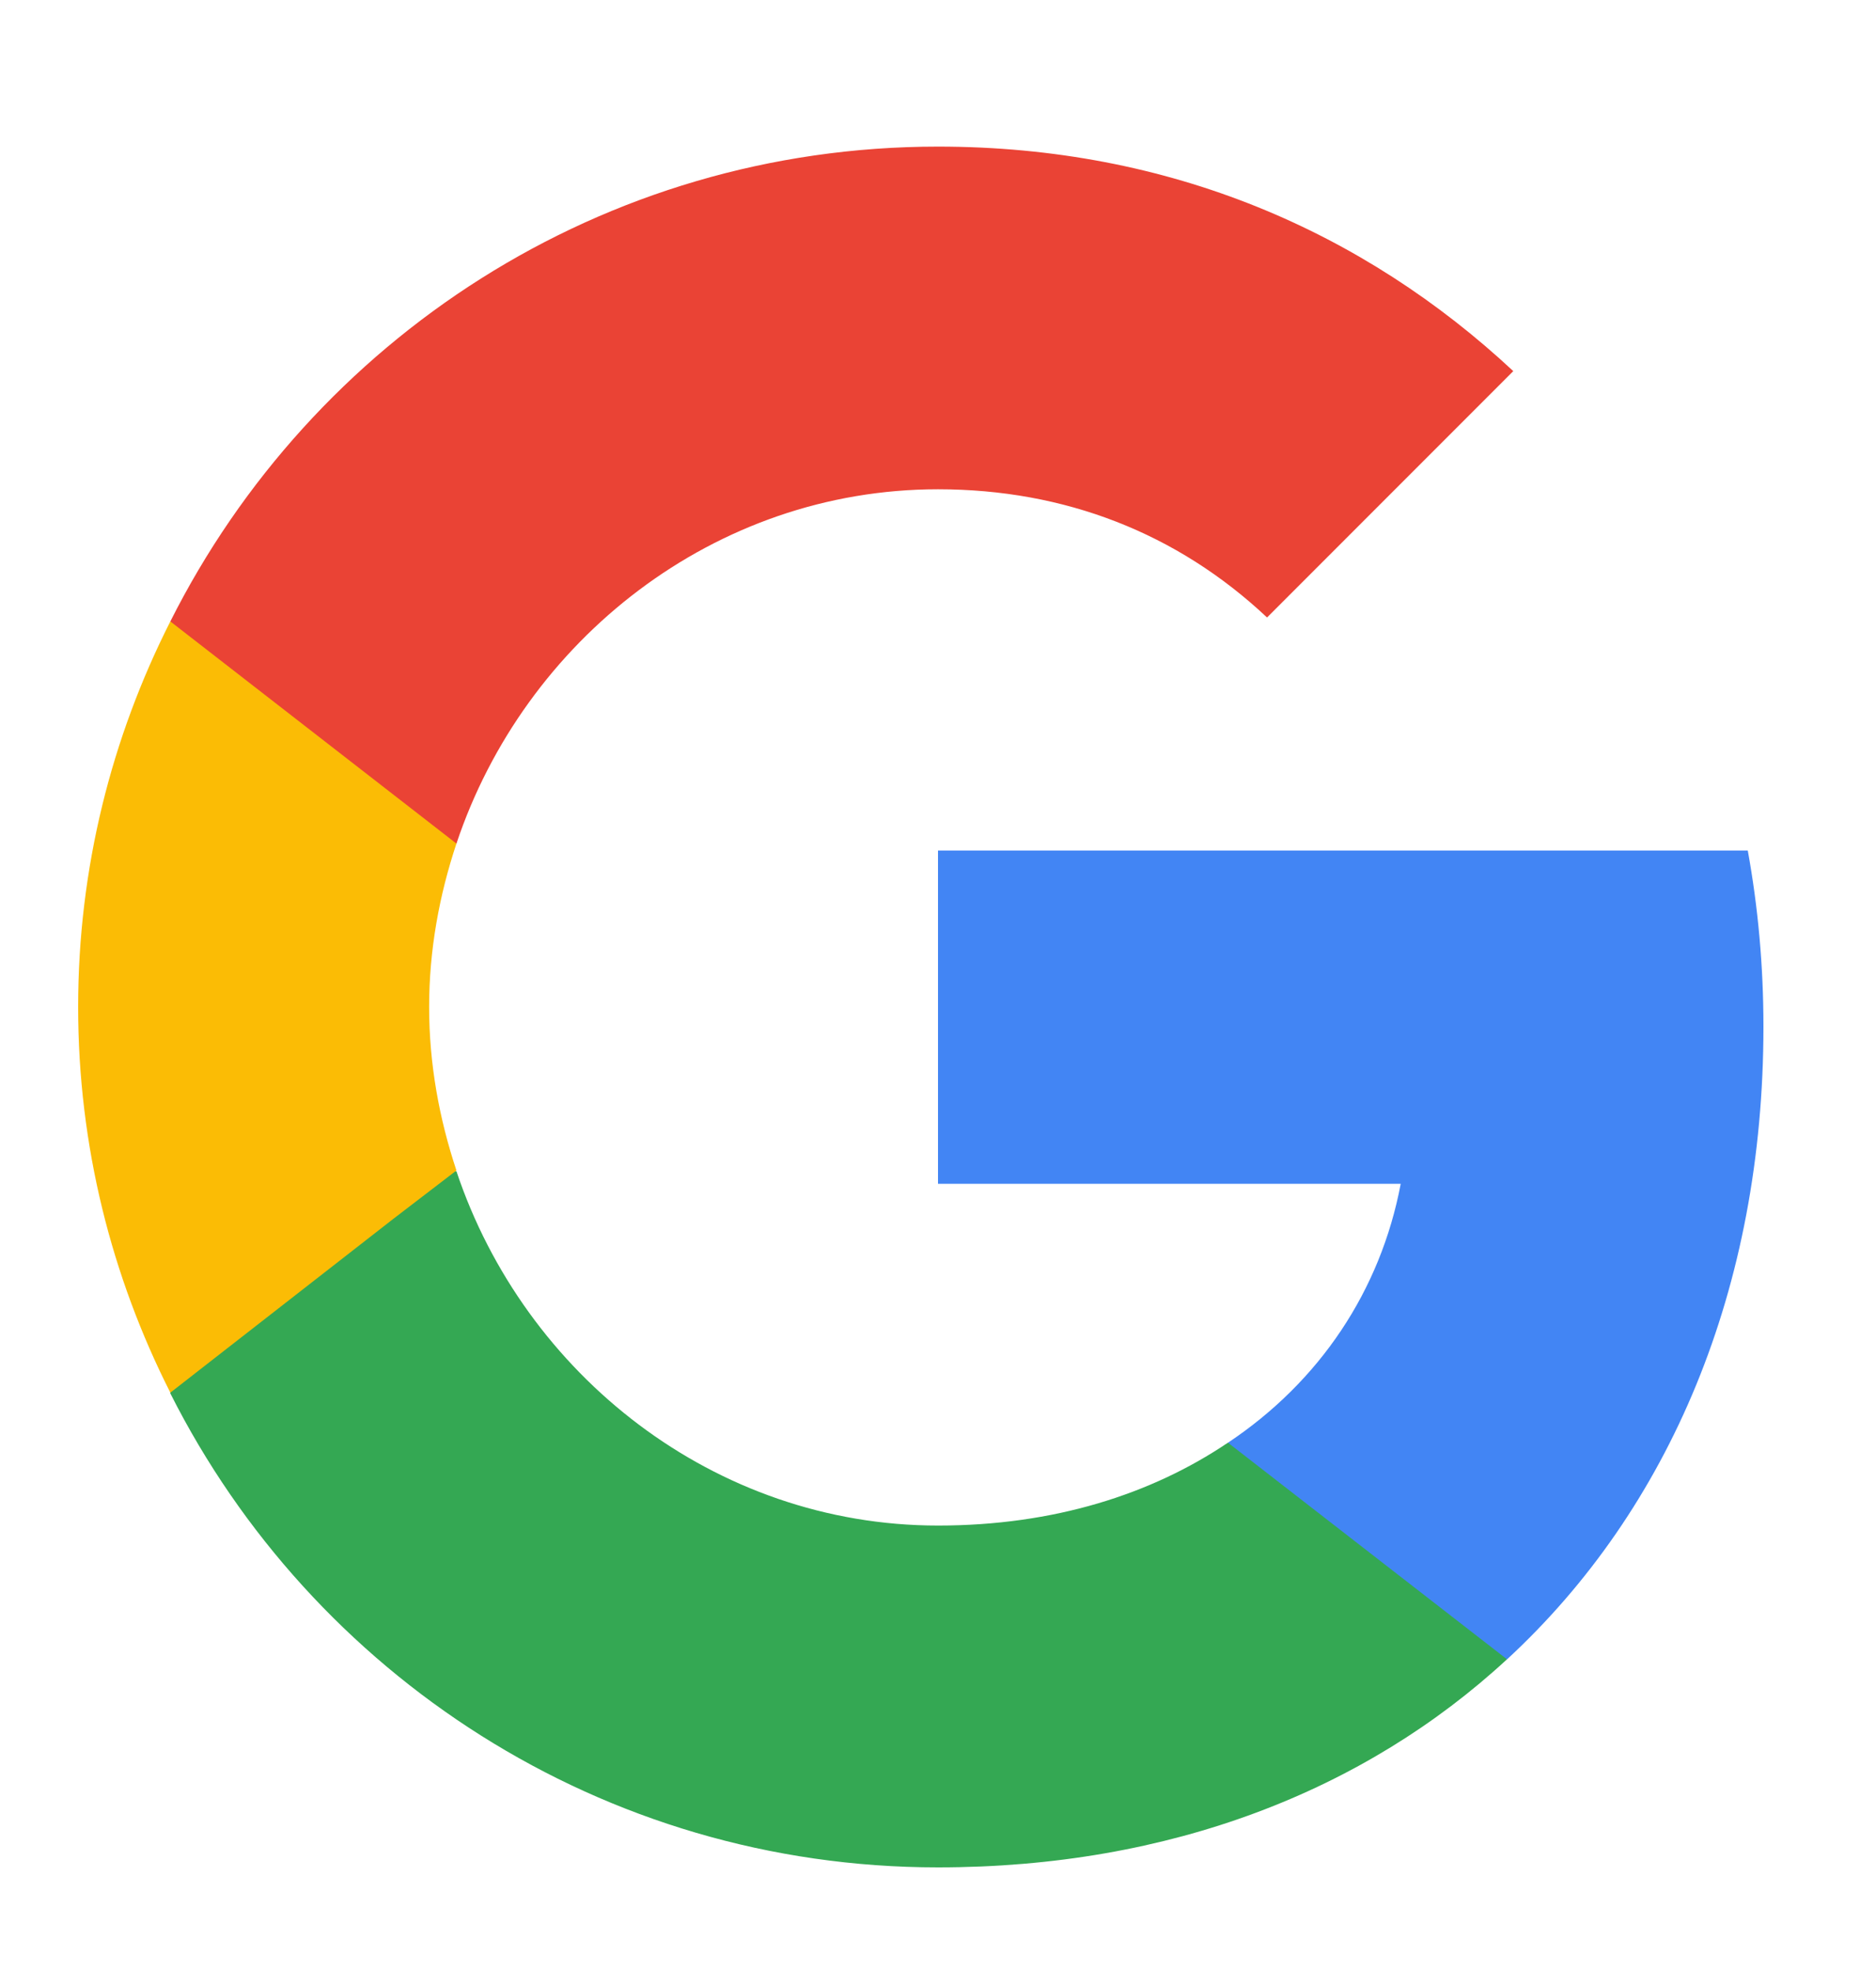
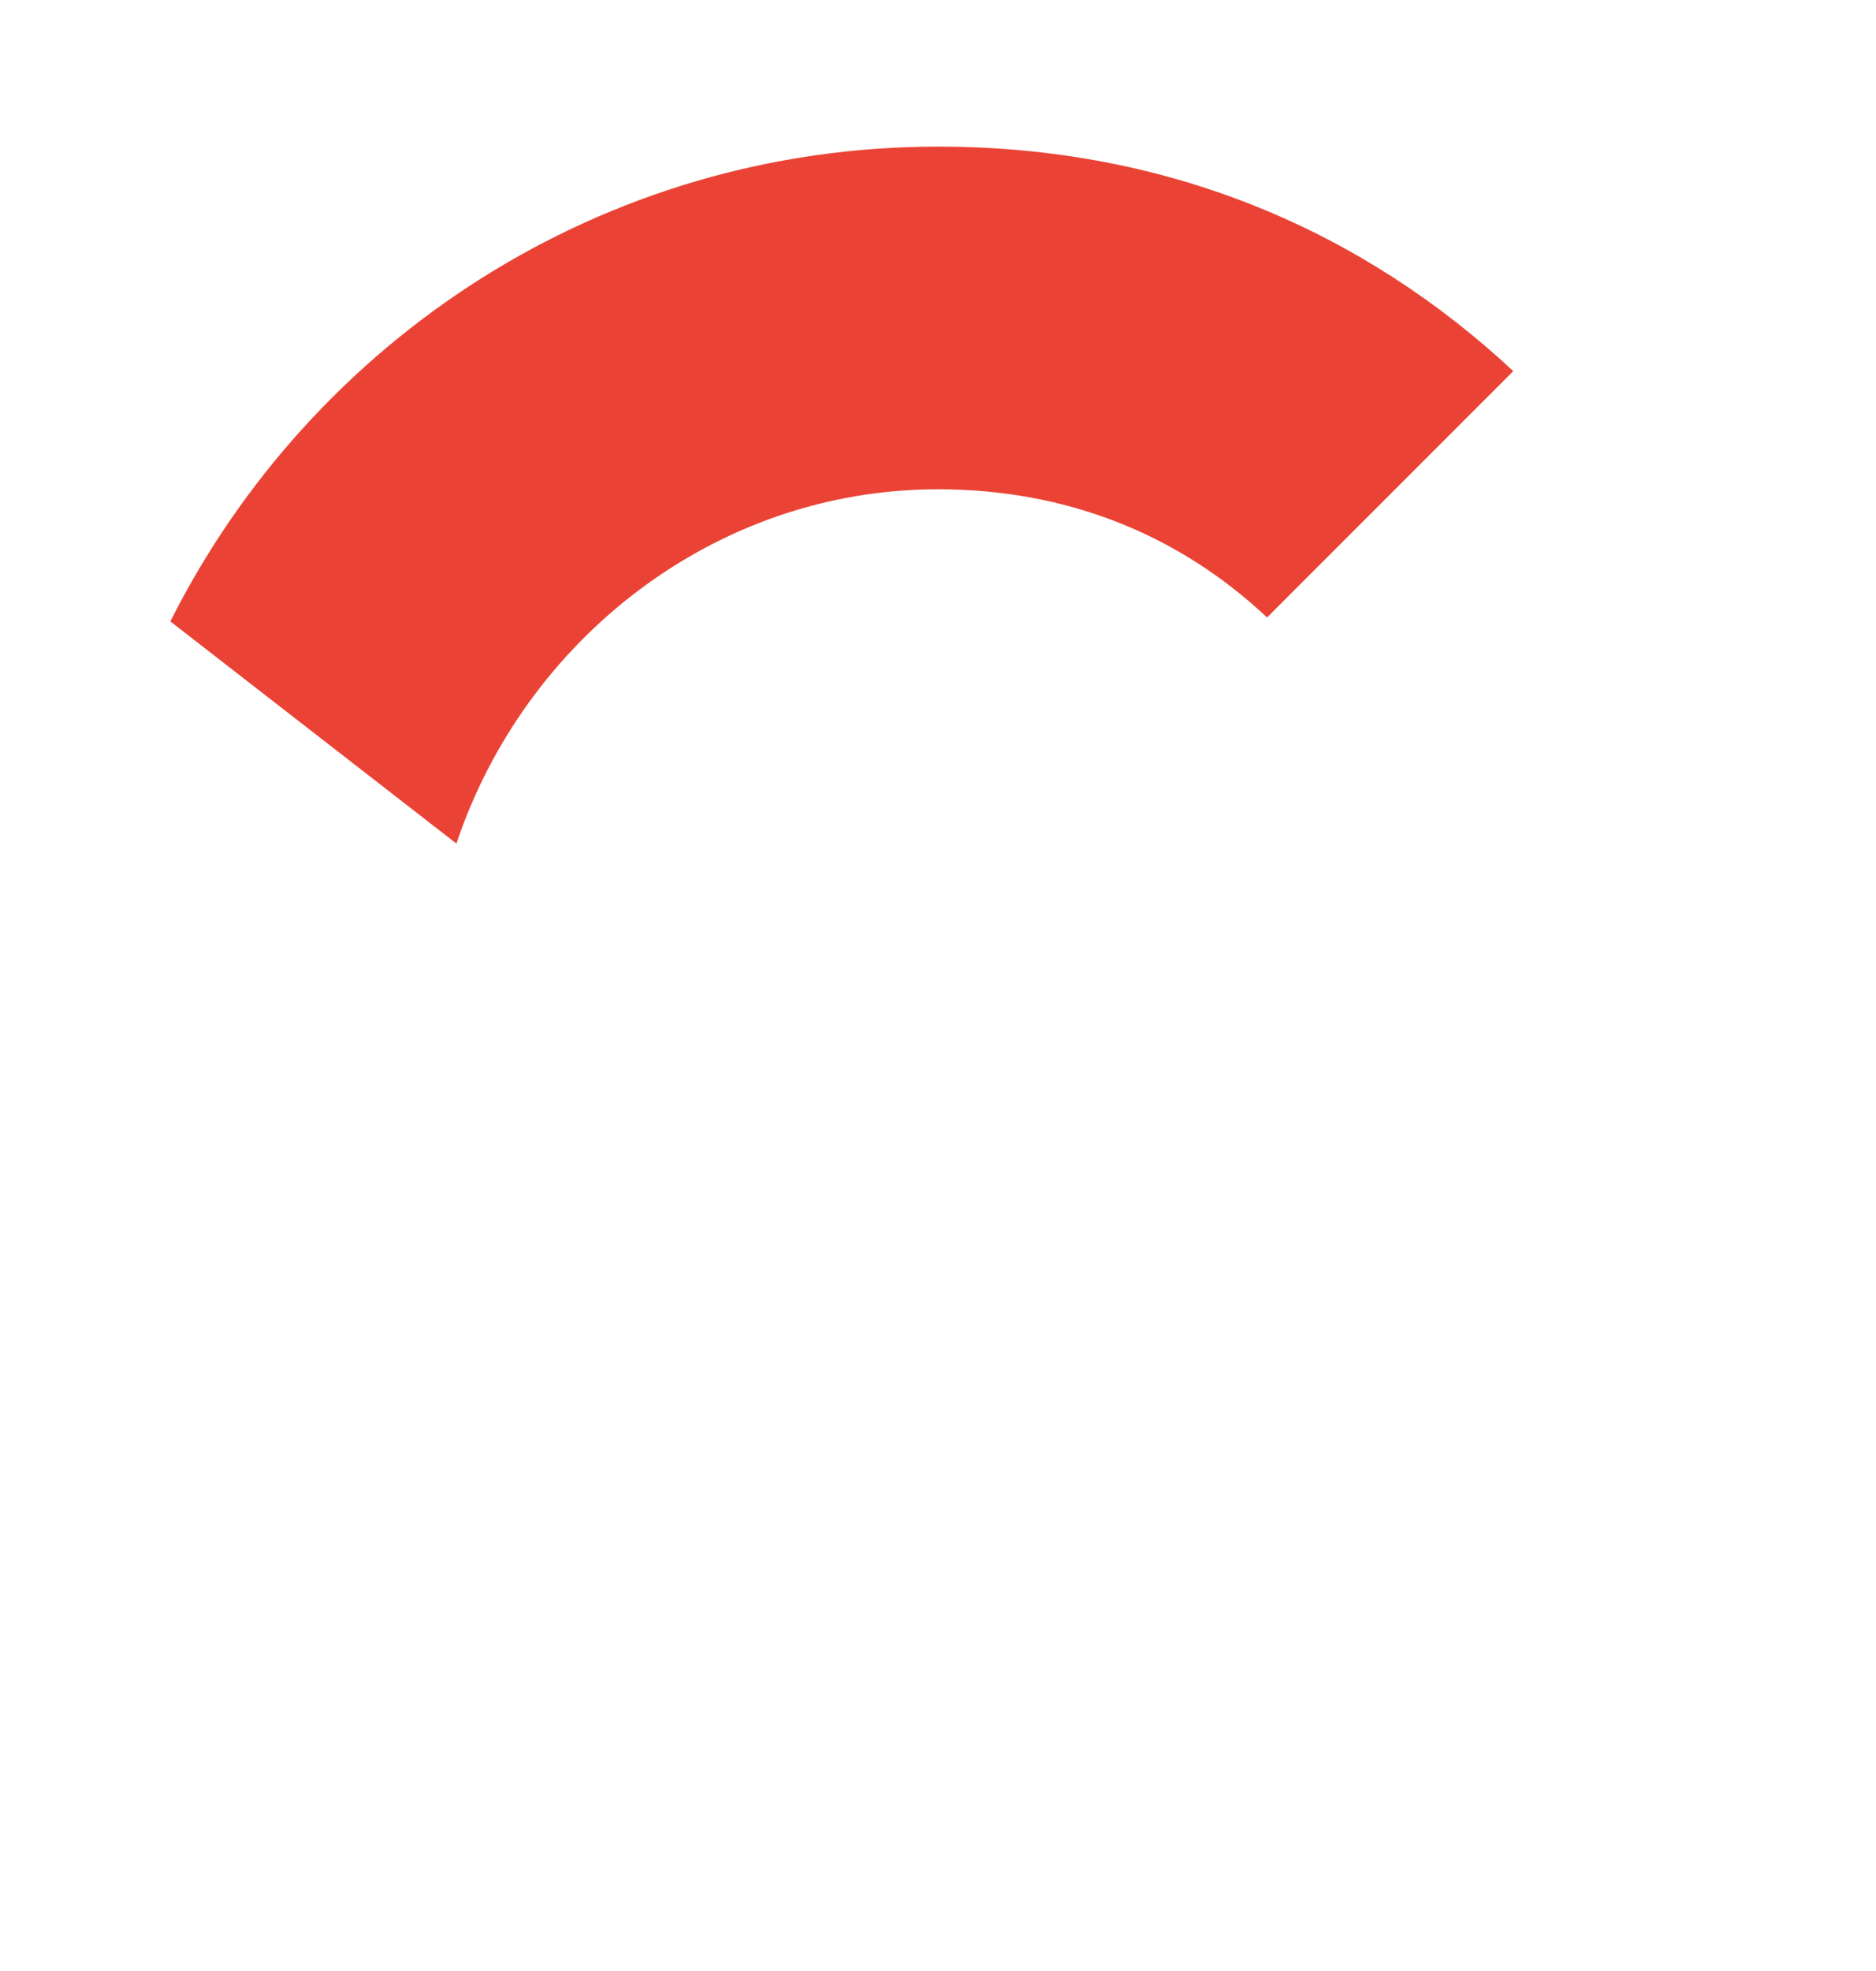
<svg xmlns="http://www.w3.org/2000/svg" width="20" height="21" viewBox="0 0 20 21" fill="none">
-   <path d="M18.8 10.938C18.8 10.287 18.742 9.662 18.633 9.062H10V12.613H14.933C14.717 13.754 14.067 14.721 13.092 15.371V17.679H16.067C17.8 16.079 18.8 13.729 18.8 10.938Z" fill="#4285F4" />
-   <path d="M10 19.896C12.475 19.896 14.55 19.079 16.066 17.679L13.091 15.371C12.275 15.921 11.233 16.254 10 16.254C7.616 16.254 5.591 14.646 4.866 12.479H1.816V14.846C3.325 17.837 6.416 19.896 10 19.896Z" fill="#34A853" />
-   <path d="M4.866 12.471C4.683 11.921 4.575 11.338 4.575 10.729C4.575 10.121 4.683 9.538 4.866 8.988V6.621H1.816C1.191 7.854 0.833 9.246 0.833 10.729C0.833 12.213 1.191 13.604 1.816 14.838L4.191 12.988L4.866 12.471Z" fill="#FBBC05" />
  <path d="M10 5.213C11.35 5.213 12.55 5.679 13.508 6.579L16.133 3.954C14.541 2.471 12.475 1.562 10 1.562C6.416 1.562 3.325 3.621 1.816 6.621L4.866 8.988C5.591 6.821 7.616 5.213 10 5.213Z" fill="#EA4335" />
</svg>